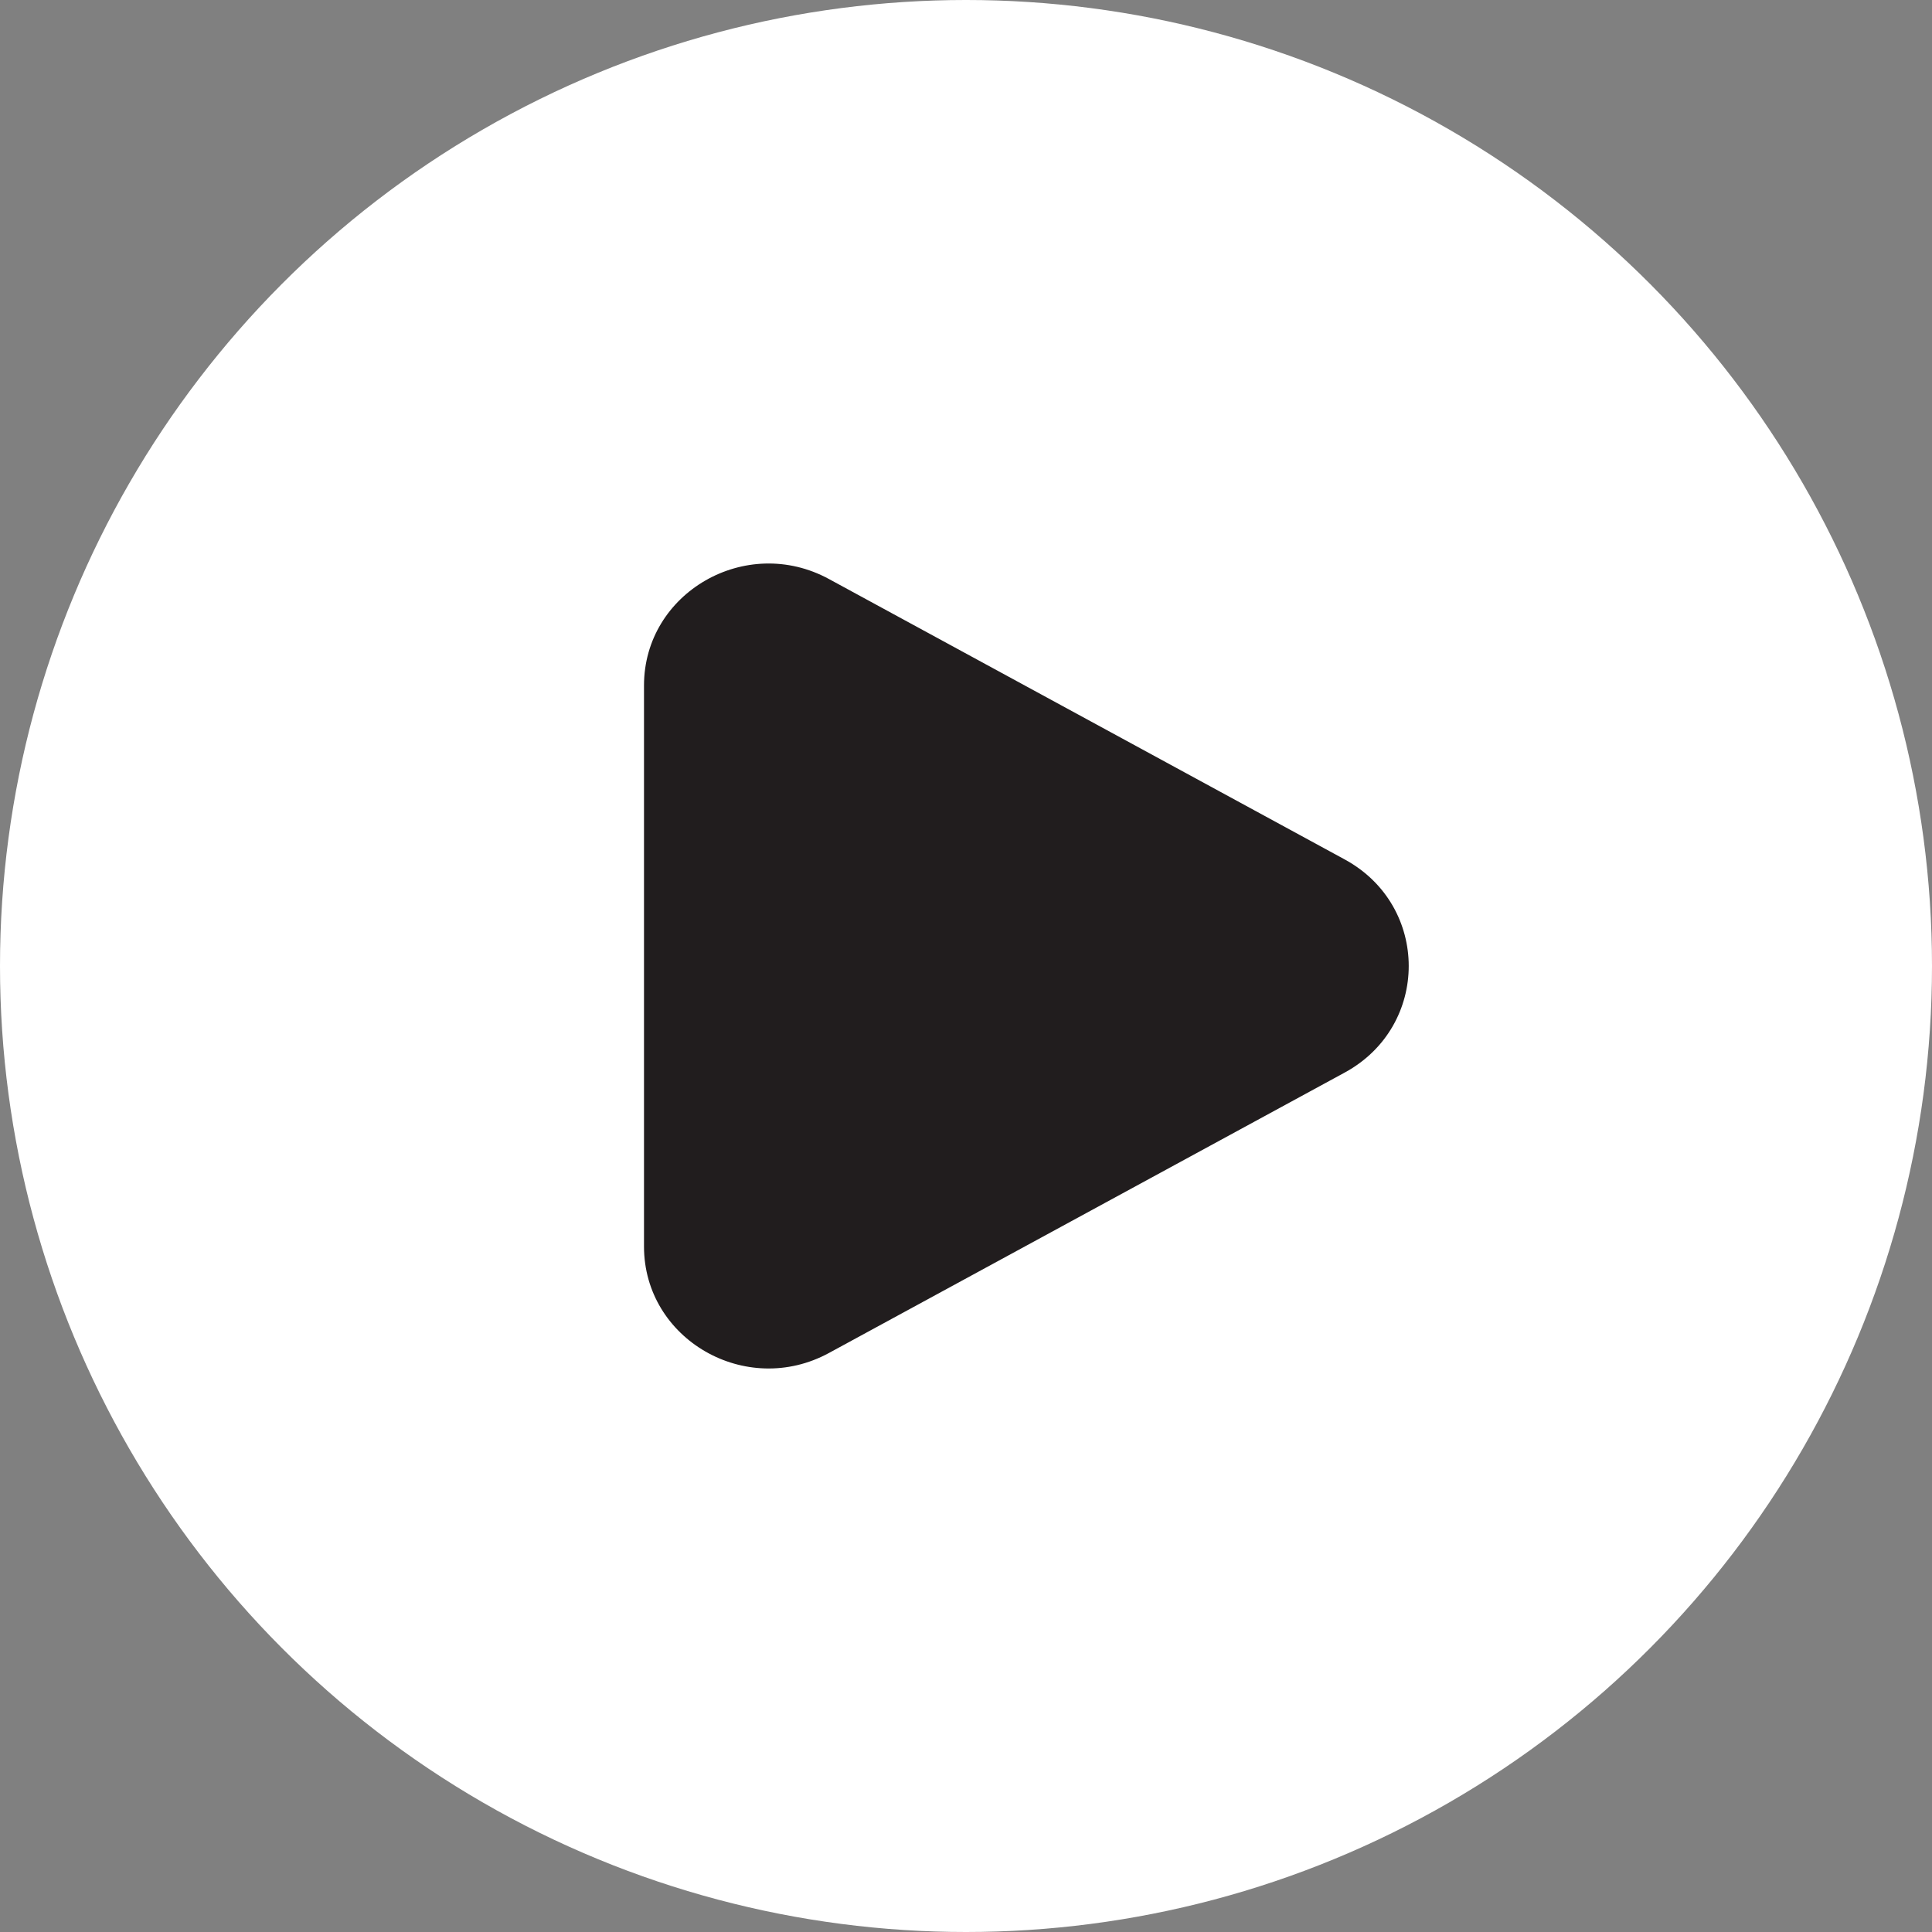
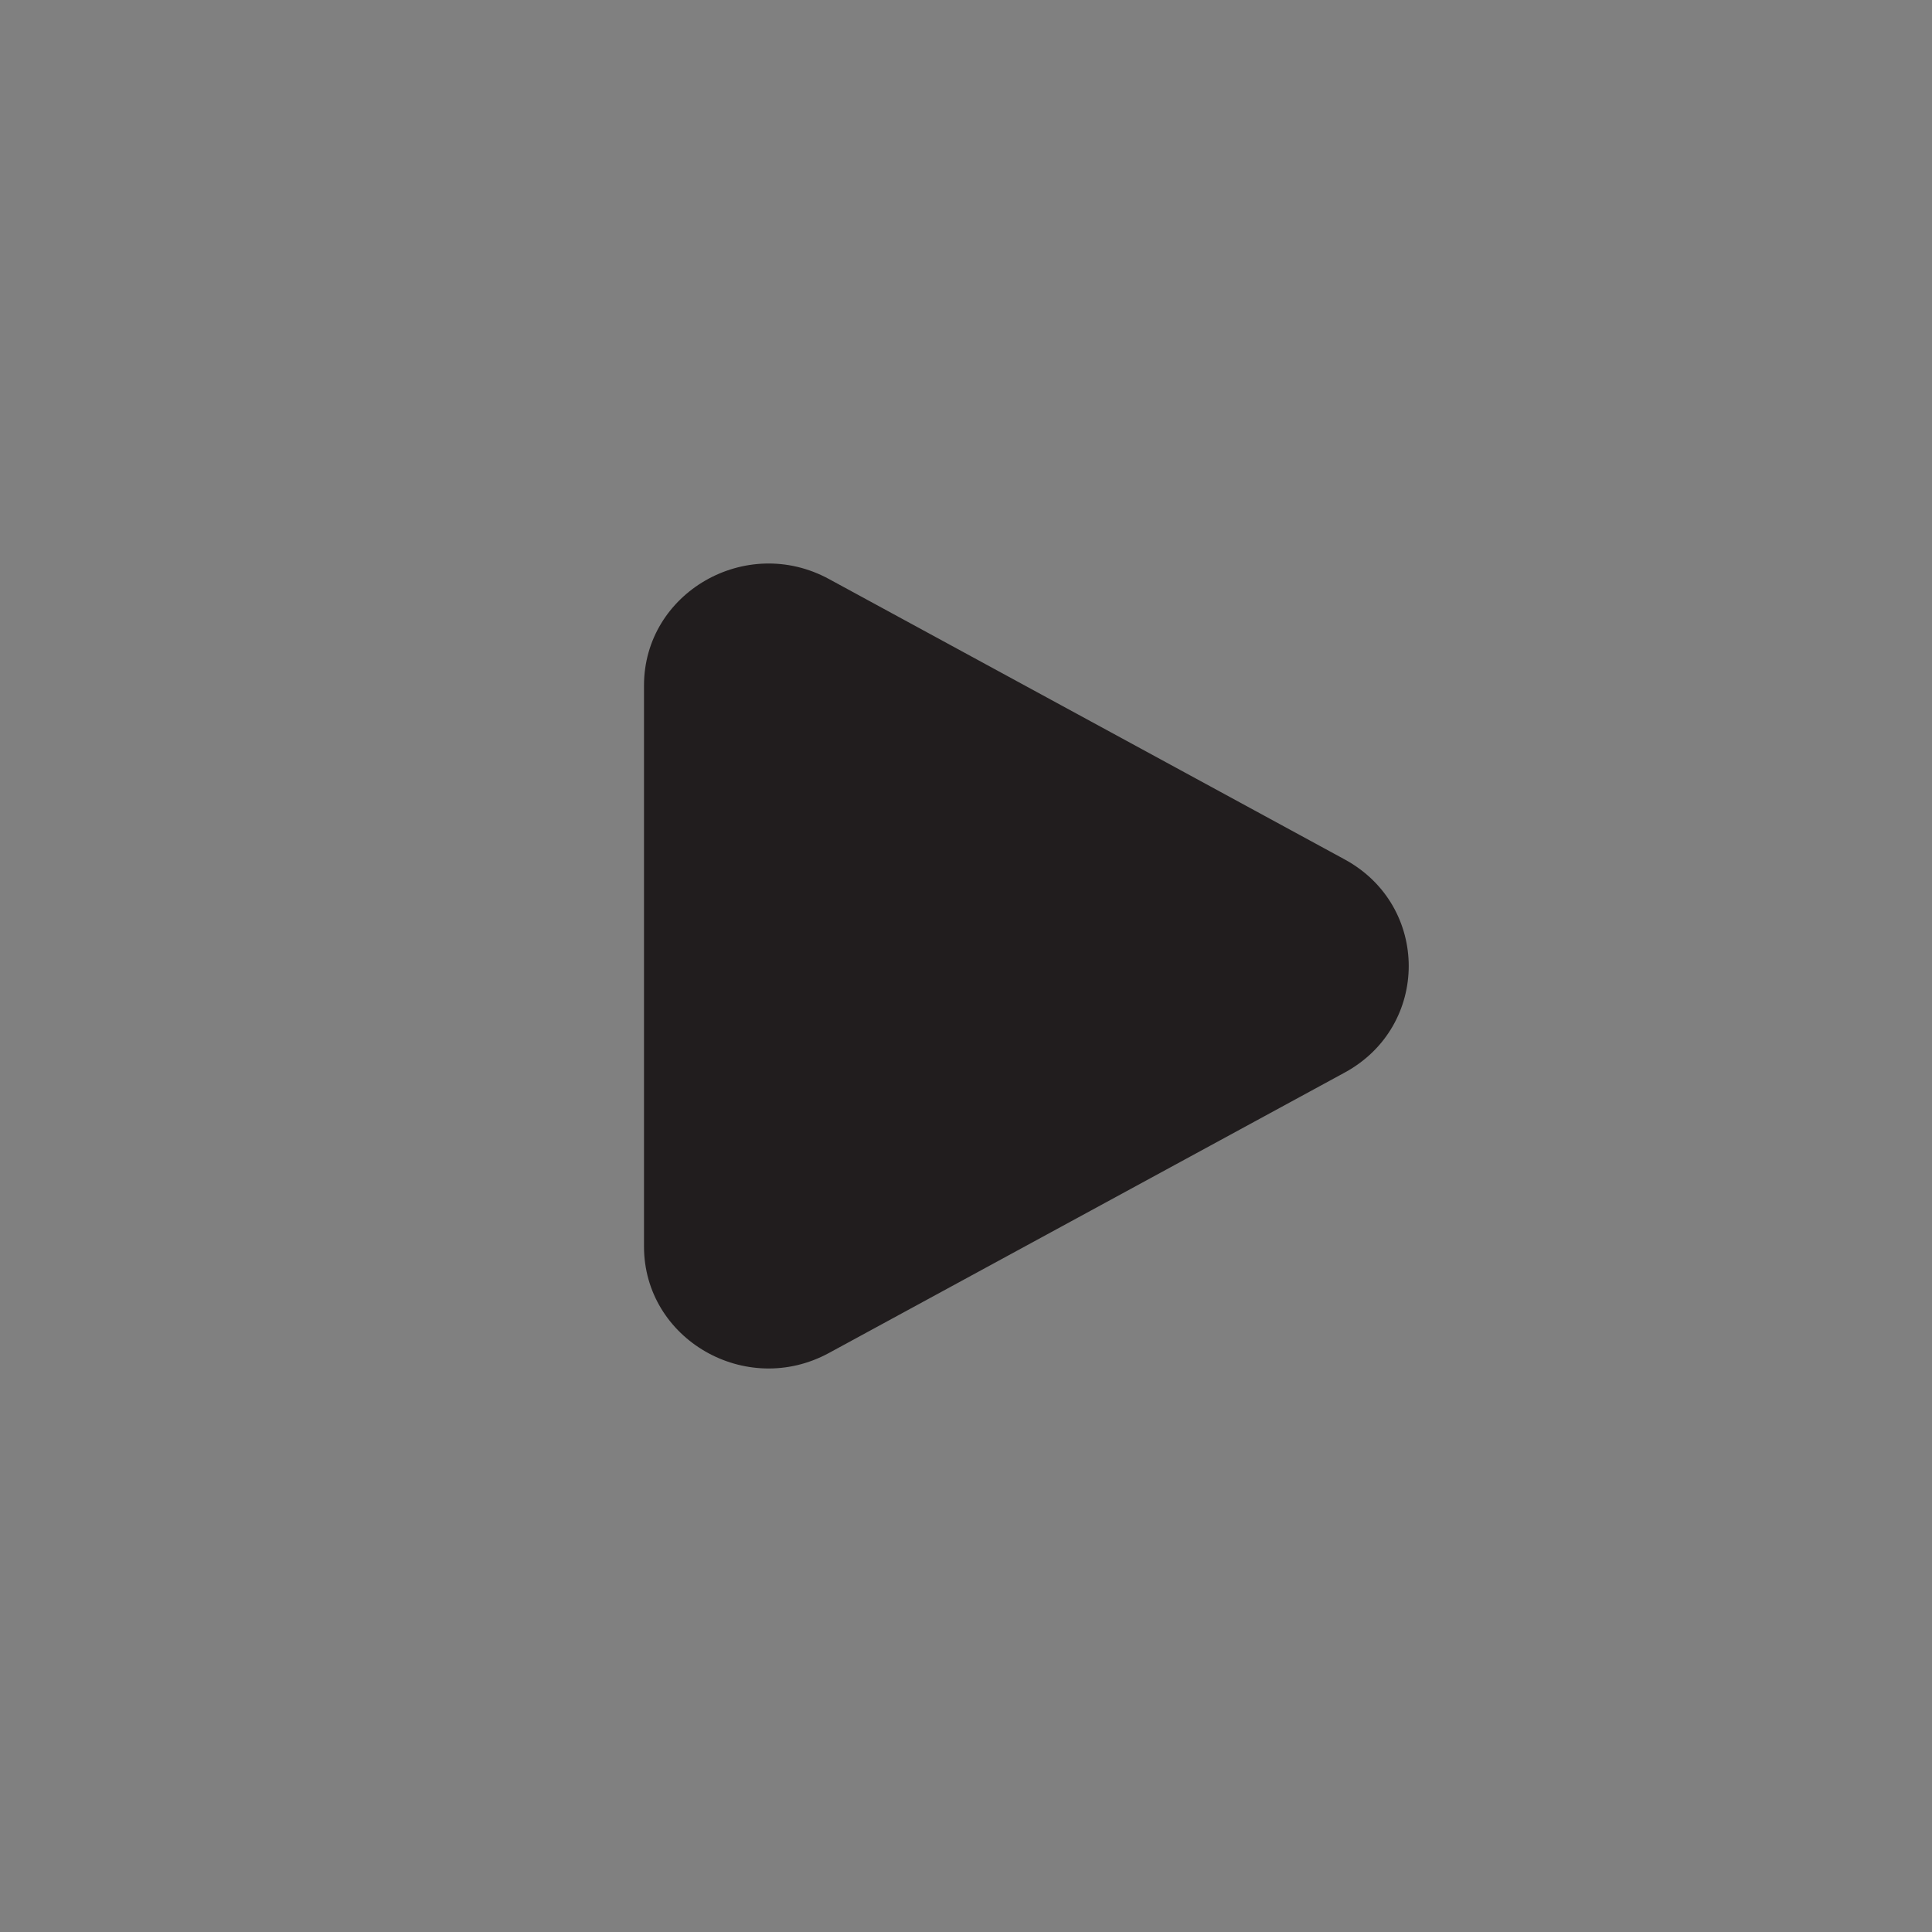
<svg xmlns="http://www.w3.org/2000/svg" width="24" height="24" viewBox="0 0 24 24" fill="none">
  <rect x="0" y="0" width="24" height="24" fill="#808080" stroke="none" />
-   <circle cx="12" cy="12" r="12" fill="white" />
  <path d="M16.704 10.676C17.765 11.253 17.765 12.747 16.704 13.324L10.298 16.807C9.267 17.368 8 16.638 8 15.484L8 8.516C8 7.362 9.267 6.632 10.298 7.193L16.704 10.676Z" fill="#211D1E" />
</svg>